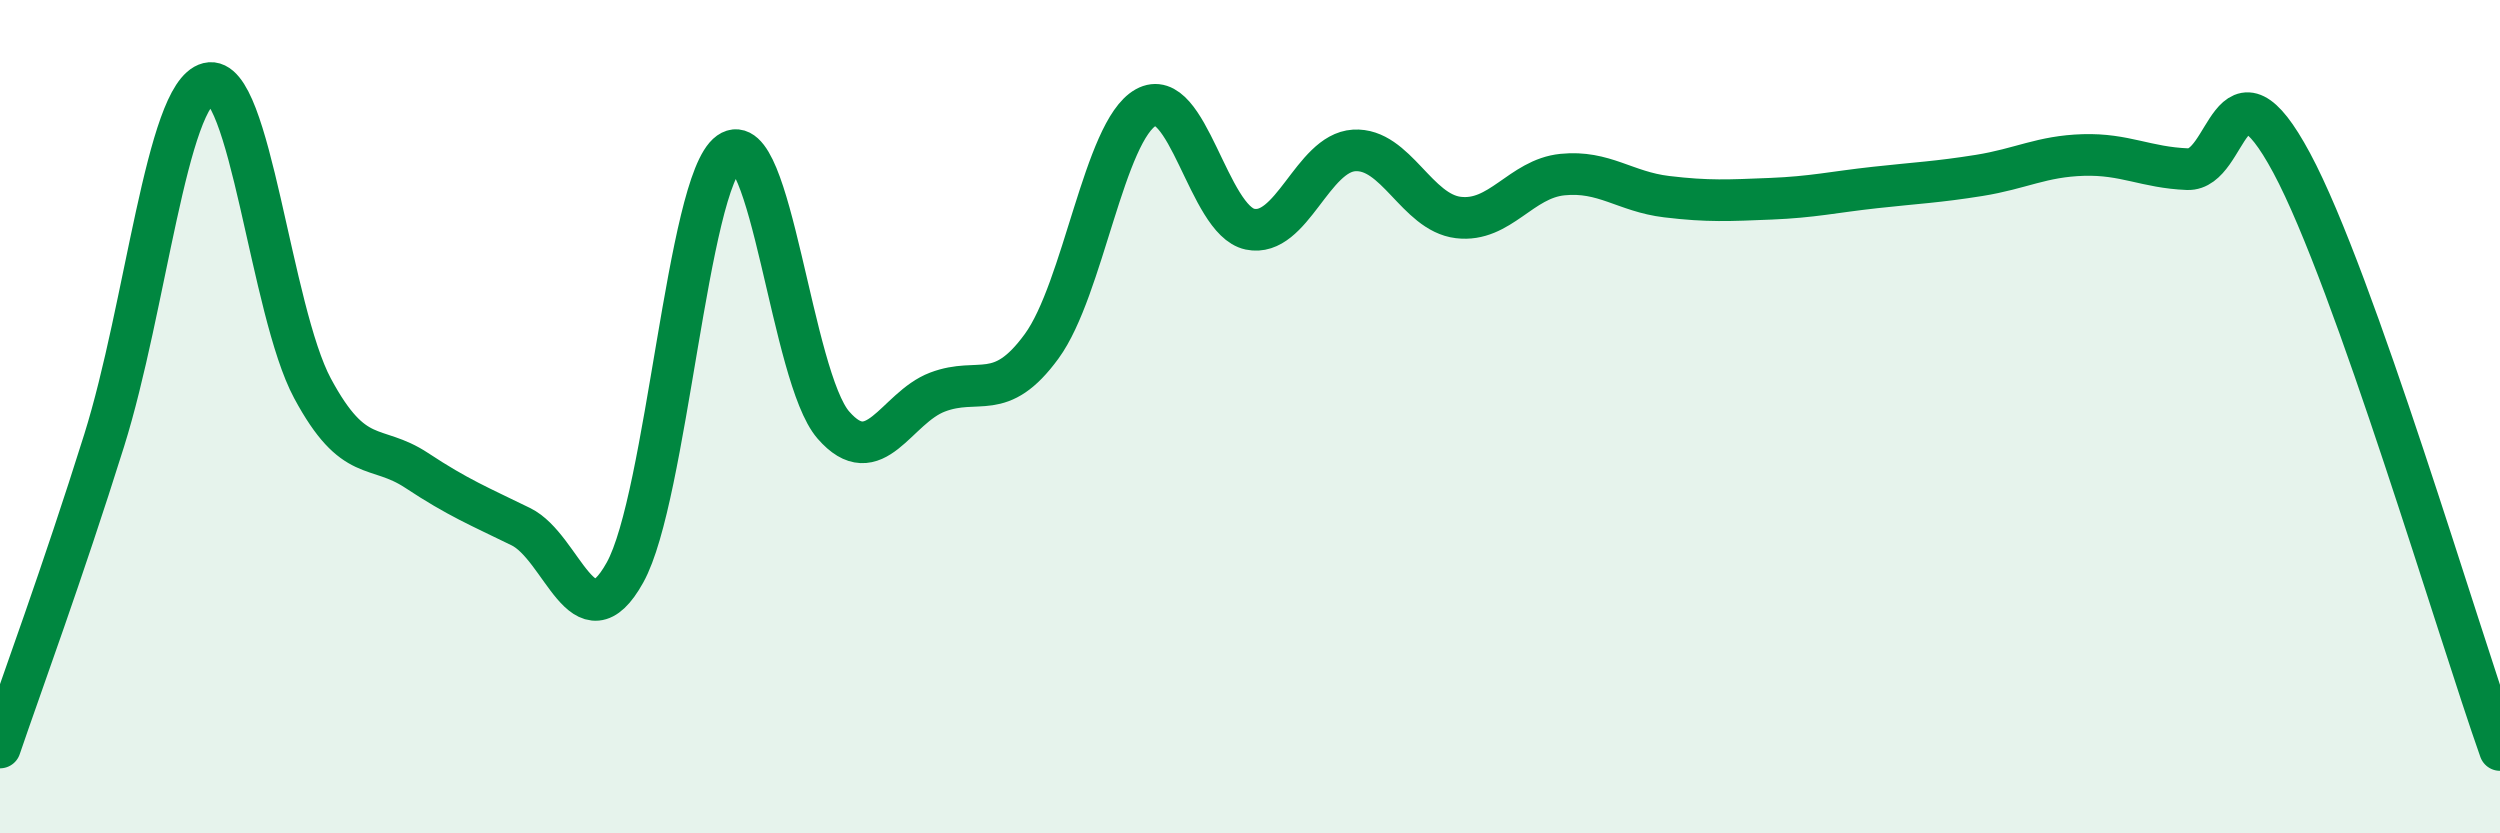
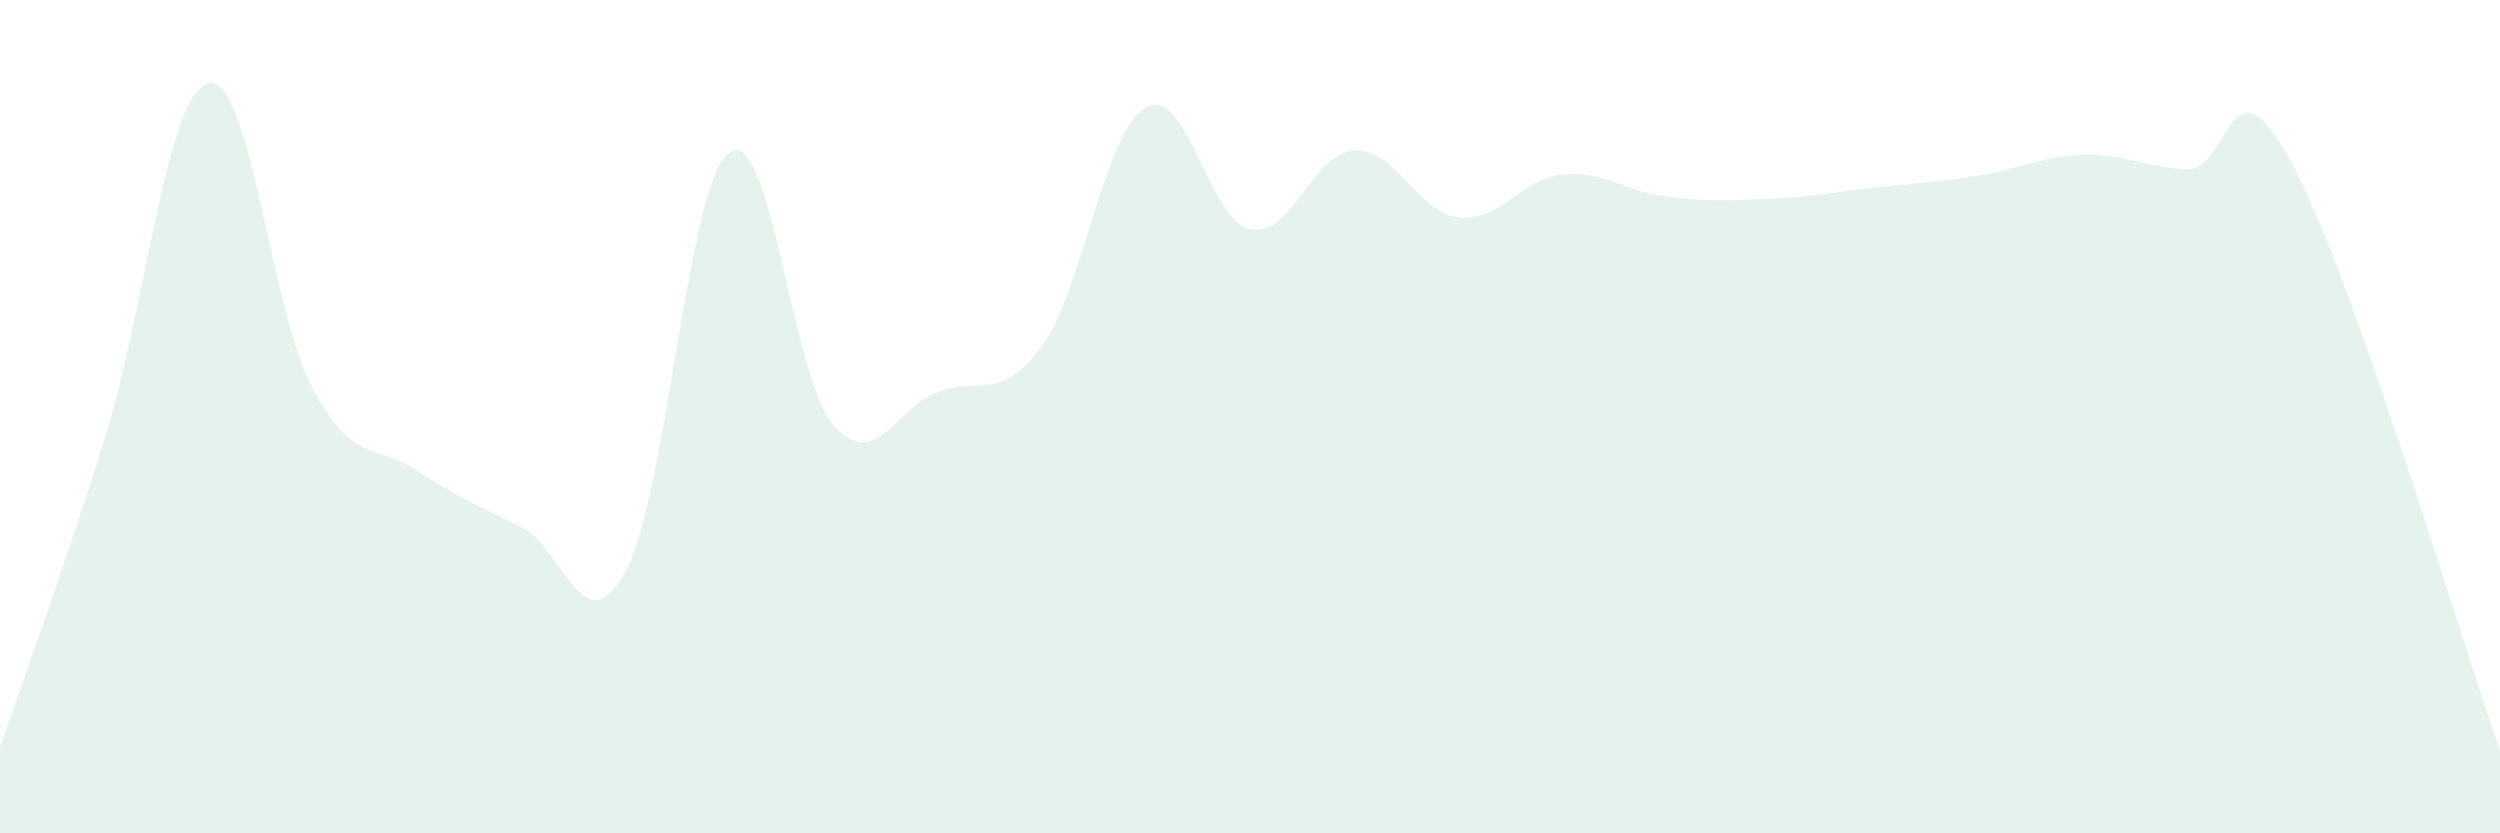
<svg xmlns="http://www.w3.org/2000/svg" width="60" height="20" viewBox="0 0 60 20">
  <path d="M 0,17.94 C 0.5,16.47 1.5,13.76 2.5,10.57 C 3.5,7.38 4,2.25 5,2 C 6,1.75 6.5,7.46 7.5,9.32 C 8.5,11.18 9,10.63 10,11.29 C 11,11.95 11.5,12.15 12.5,12.64 C 13.5,13.13 14,15.54 15,13.74 C 16,11.94 16.5,4.37 17.5,3.66 C 18.5,2.95 19,9.05 20,10.2 C 21,11.35 21.5,9.79 22.5,9.41 C 23.5,9.03 24,9.68 25,8.31 C 26,6.94 26.5,3.14 27.5,2.58 C 28.5,2.02 29,5.29 30,5.5 C 31,5.71 31.5,3.67 32.5,3.61 C 33.5,3.55 34,5.1 35,5.22 C 36,5.34 36.5,4.29 37.5,4.19 C 38.5,4.09 39,4.6 40,4.72 C 41,4.84 41.5,4.81 42.5,4.77 C 43.5,4.73 44,4.61 45,4.5 C 46,4.39 46.5,4.37 47.5,4.21 C 48.5,4.05 49,3.75 50,3.72 C 51,3.69 51.5,4.02 52.5,4.06 C 53.5,4.1 53.5,1.12 55,3.91 C 56.5,6.7 59,15.18 60,18L60 20L0 20Z" fill="#008740" opacity="0.1" stroke-linecap="round" stroke-linejoin="round" />
-   <path d="M 0,17.94 C 0.5,16.47 1.5,13.76 2.5,10.57 C 3.5,7.38 4,2.25 5,2 C 6,1.75 6.5,7.46 7.5,9.32 C 8.5,11.18 9,10.63 10,11.29 C 11,11.95 11.5,12.15 12.5,12.64 C 13.5,13.13 14,15.54 15,13.74 C 16,11.94 16.5,4.37 17.5,3.66 C 18.5,2.95 19,9.05 20,10.2 C 21,11.35 21.5,9.79 22.5,9.41 C 23.5,9.03 24,9.68 25,8.31 C 26,6.94 26.5,3.14 27.5,2.58 C 28.5,2.02 29,5.29 30,5.5 C 31,5.71 31.5,3.67 32.5,3.61 C 33.5,3.55 34,5.1 35,5.22 C 36,5.34 36.5,4.29 37.5,4.19 C 38.5,4.09 39,4.6 40,4.72 C 41,4.84 41.5,4.81 42.5,4.77 C 43.5,4.73 44,4.61 45,4.5 C 46,4.39 46.5,4.37 47.5,4.21 C 48.5,4.05 49,3.75 50,3.72 C 51,3.69 51.5,4.02 52.5,4.06 C 53.5,4.1 53.5,1.12 55,3.91 C 56.5,6.7 59,15.18 60,18" stroke="#008740" stroke-width="1" fill="none" stroke-linecap="round" stroke-linejoin="round" />
</svg>